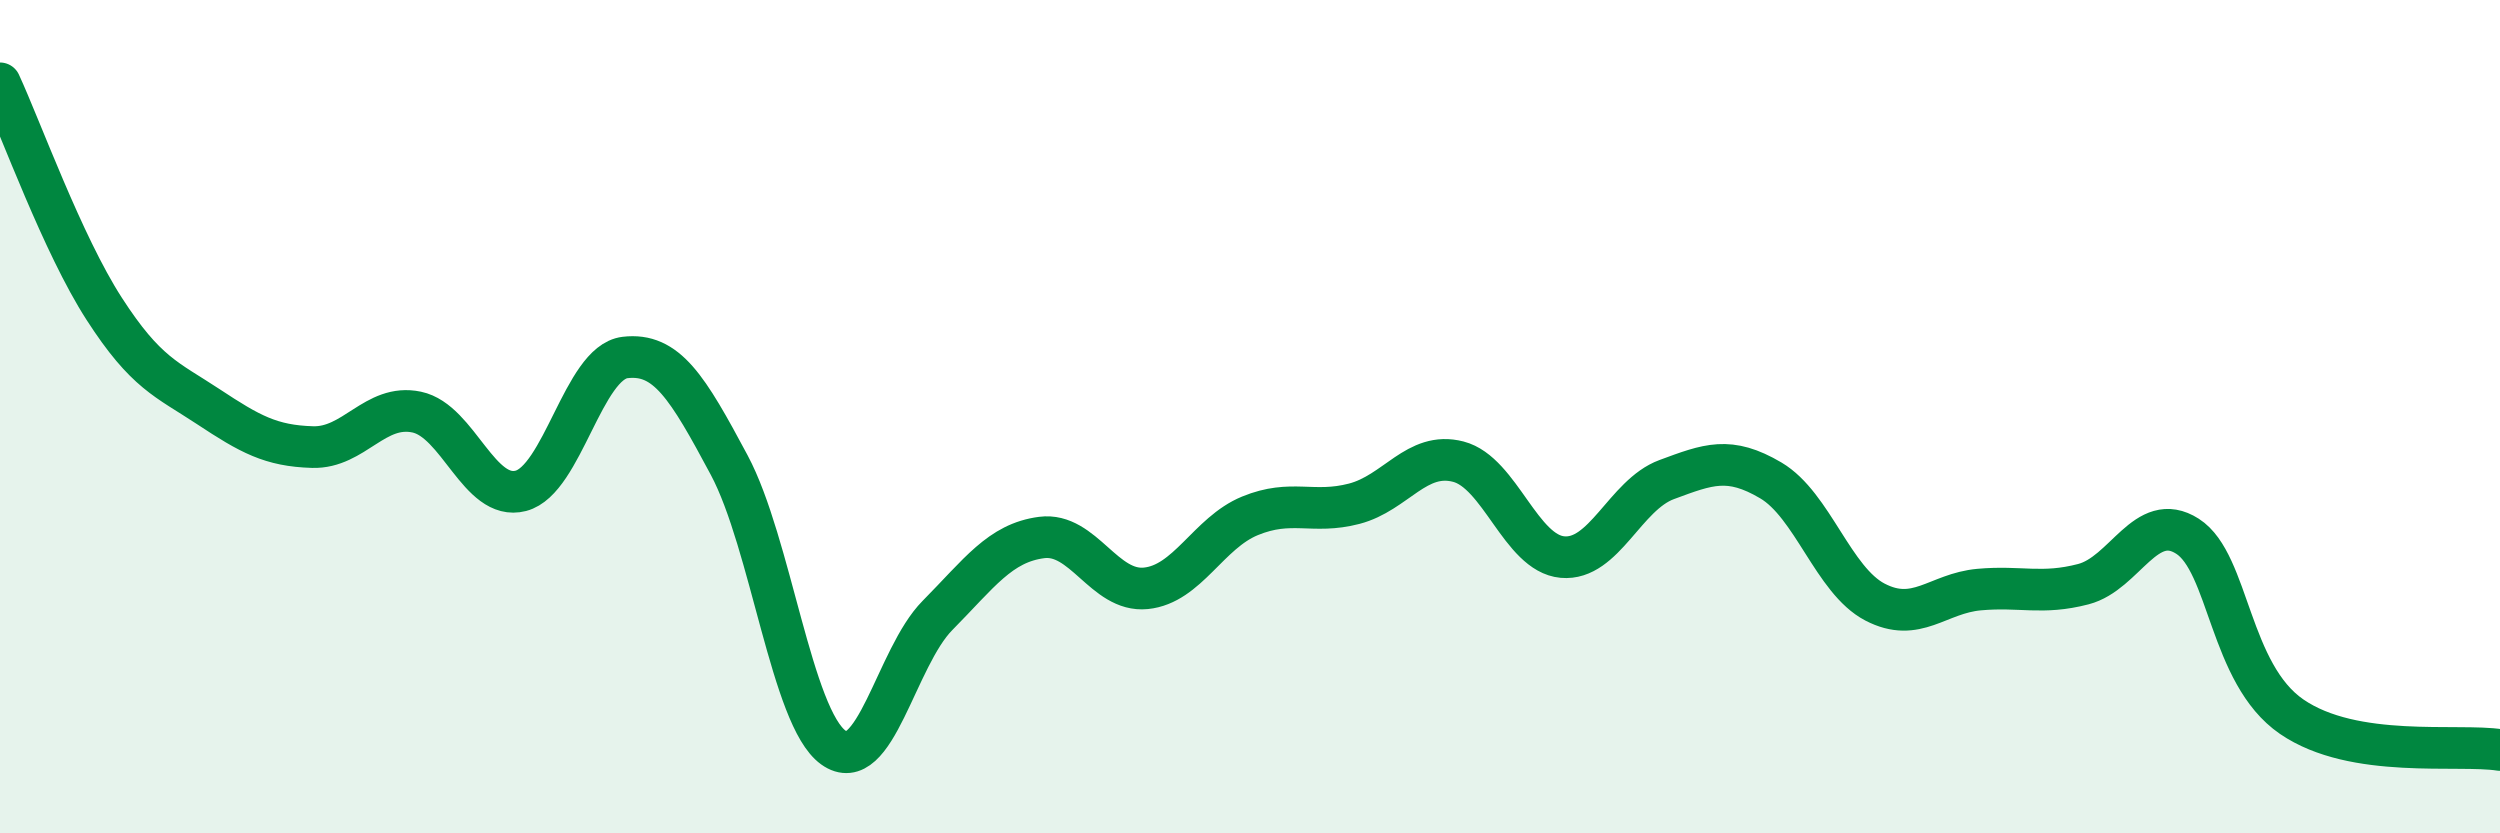
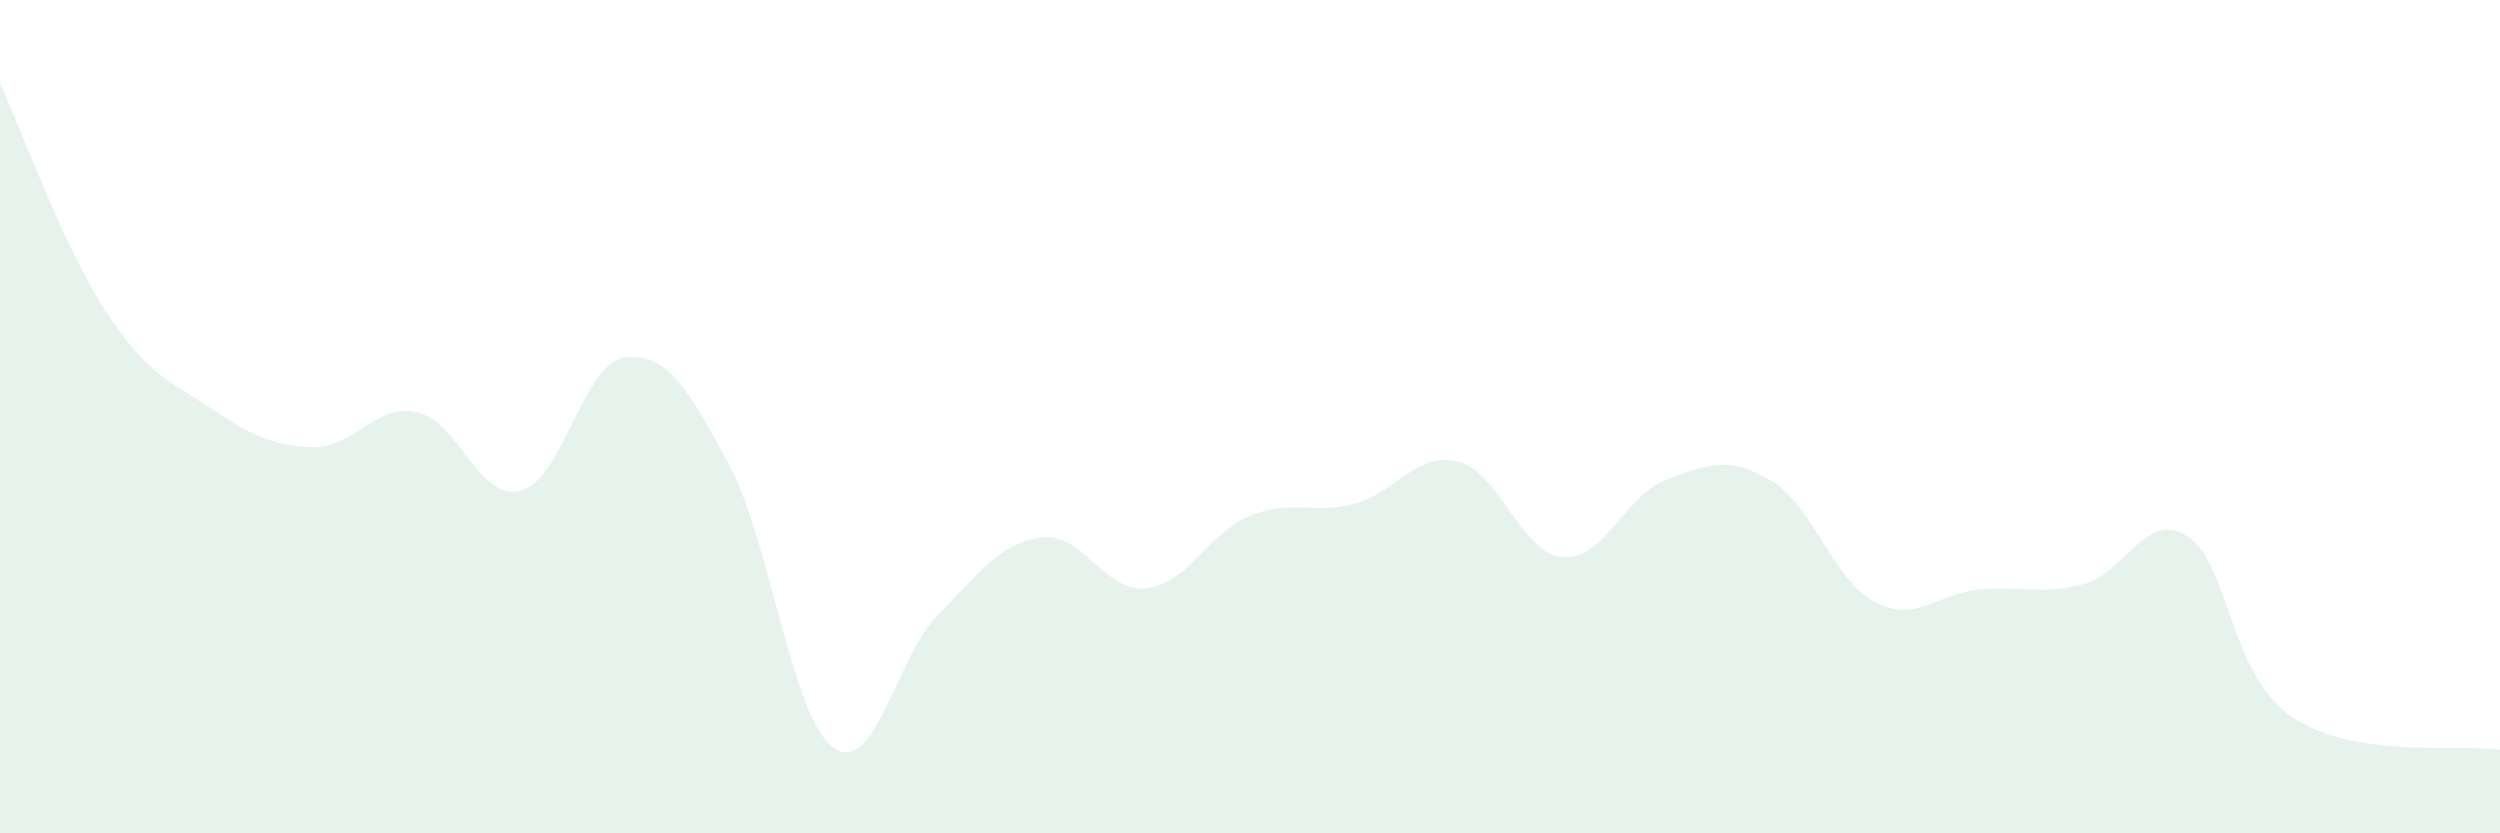
<svg xmlns="http://www.w3.org/2000/svg" width="60" height="20" viewBox="0 0 60 20">
  <path d="M 0,2 C 0.5,3.08 1.5,5.86 2.5,7.41 C 3.5,8.96 4,9.1 5,9.76 C 6,10.42 6.5,10.7 7.5,10.73 C 8.5,10.76 9,9.68 10,9.89 C 11,10.1 11.5,12.04 12.5,11.78 C 13.5,11.52 14,8.7 15,8.58 C 16,8.46 16.5,9.29 17.5,11.16 C 18.5,13.03 19,17.22 20,17.94 C 21,18.66 21.5,15.78 22.5,14.77 C 23.5,13.76 24,13.03 25,12.9 C 26,12.77 26.5,14.22 27.5,14.12 C 28.5,14.02 29,12.79 30,12.38 C 31,11.97 31.5,12.35 32.5,12.09 C 33.5,11.83 34,10.82 35,11.08 C 36,11.34 36.5,13.28 37.5,13.37 C 38.5,13.46 39,11.88 40,11.51 C 41,11.14 41.5,10.94 42.5,11.53 C 43.5,12.12 44,13.93 45,14.45 C 46,14.97 46.5,14.24 47.5,14.15 C 48.5,14.06 49,14.28 50,14.02 C 51,13.76 51.5,12.23 52.5,12.87 C 53.5,13.51 53.5,16.17 55,17.2 C 56.5,18.23 59,17.84 60,18L60 20L0 20Z" fill="#008740" opacity="0.1" stroke-linecap="round" stroke-linejoin="round" />
-   <path d="M 0,2 C 0.5,3.08 1.5,5.86 2.5,7.41 C 3.5,8.96 4,9.1 5,9.76 C 6,10.42 6.5,10.7 7.5,10.73 C 8.5,10.76 9,9.68 10,9.89 C 11,10.1 11.5,12.04 12.5,11.78 C 13.5,11.52 14,8.7 15,8.58 C 16,8.46 16.5,9.29 17.5,11.16 C 18.5,13.03 19,17.22 20,17.94 C 21,18.66 21.5,15.78 22.5,14.77 C 23.5,13.76 24,13.03 25,12.9 C 26,12.77 26.5,14.22 27.5,14.12 C 28.5,14.02 29,12.79 30,12.38 C 31,11.97 31.5,12.35 32.5,12.09 C 33.5,11.83 34,10.82 35,11.08 C 36,11.34 36.5,13.28 37.5,13.37 C 38.5,13.46 39,11.88 40,11.51 C 41,11.14 41.5,10.94 42.5,11.53 C 43.5,12.12 44,13.93 45,14.45 C 46,14.97 46.5,14.24 47.5,14.15 C 48.5,14.06 49,14.28 50,14.02 C 51,13.76 51.5,12.23 52.5,12.87 C 53.5,13.51 53.5,16.17 55,17.2 C 56.5,18.23 59,17.84 60,18" stroke="#008740" stroke-width="1" fill="none" stroke-linecap="round" stroke-linejoin="round" />
</svg>